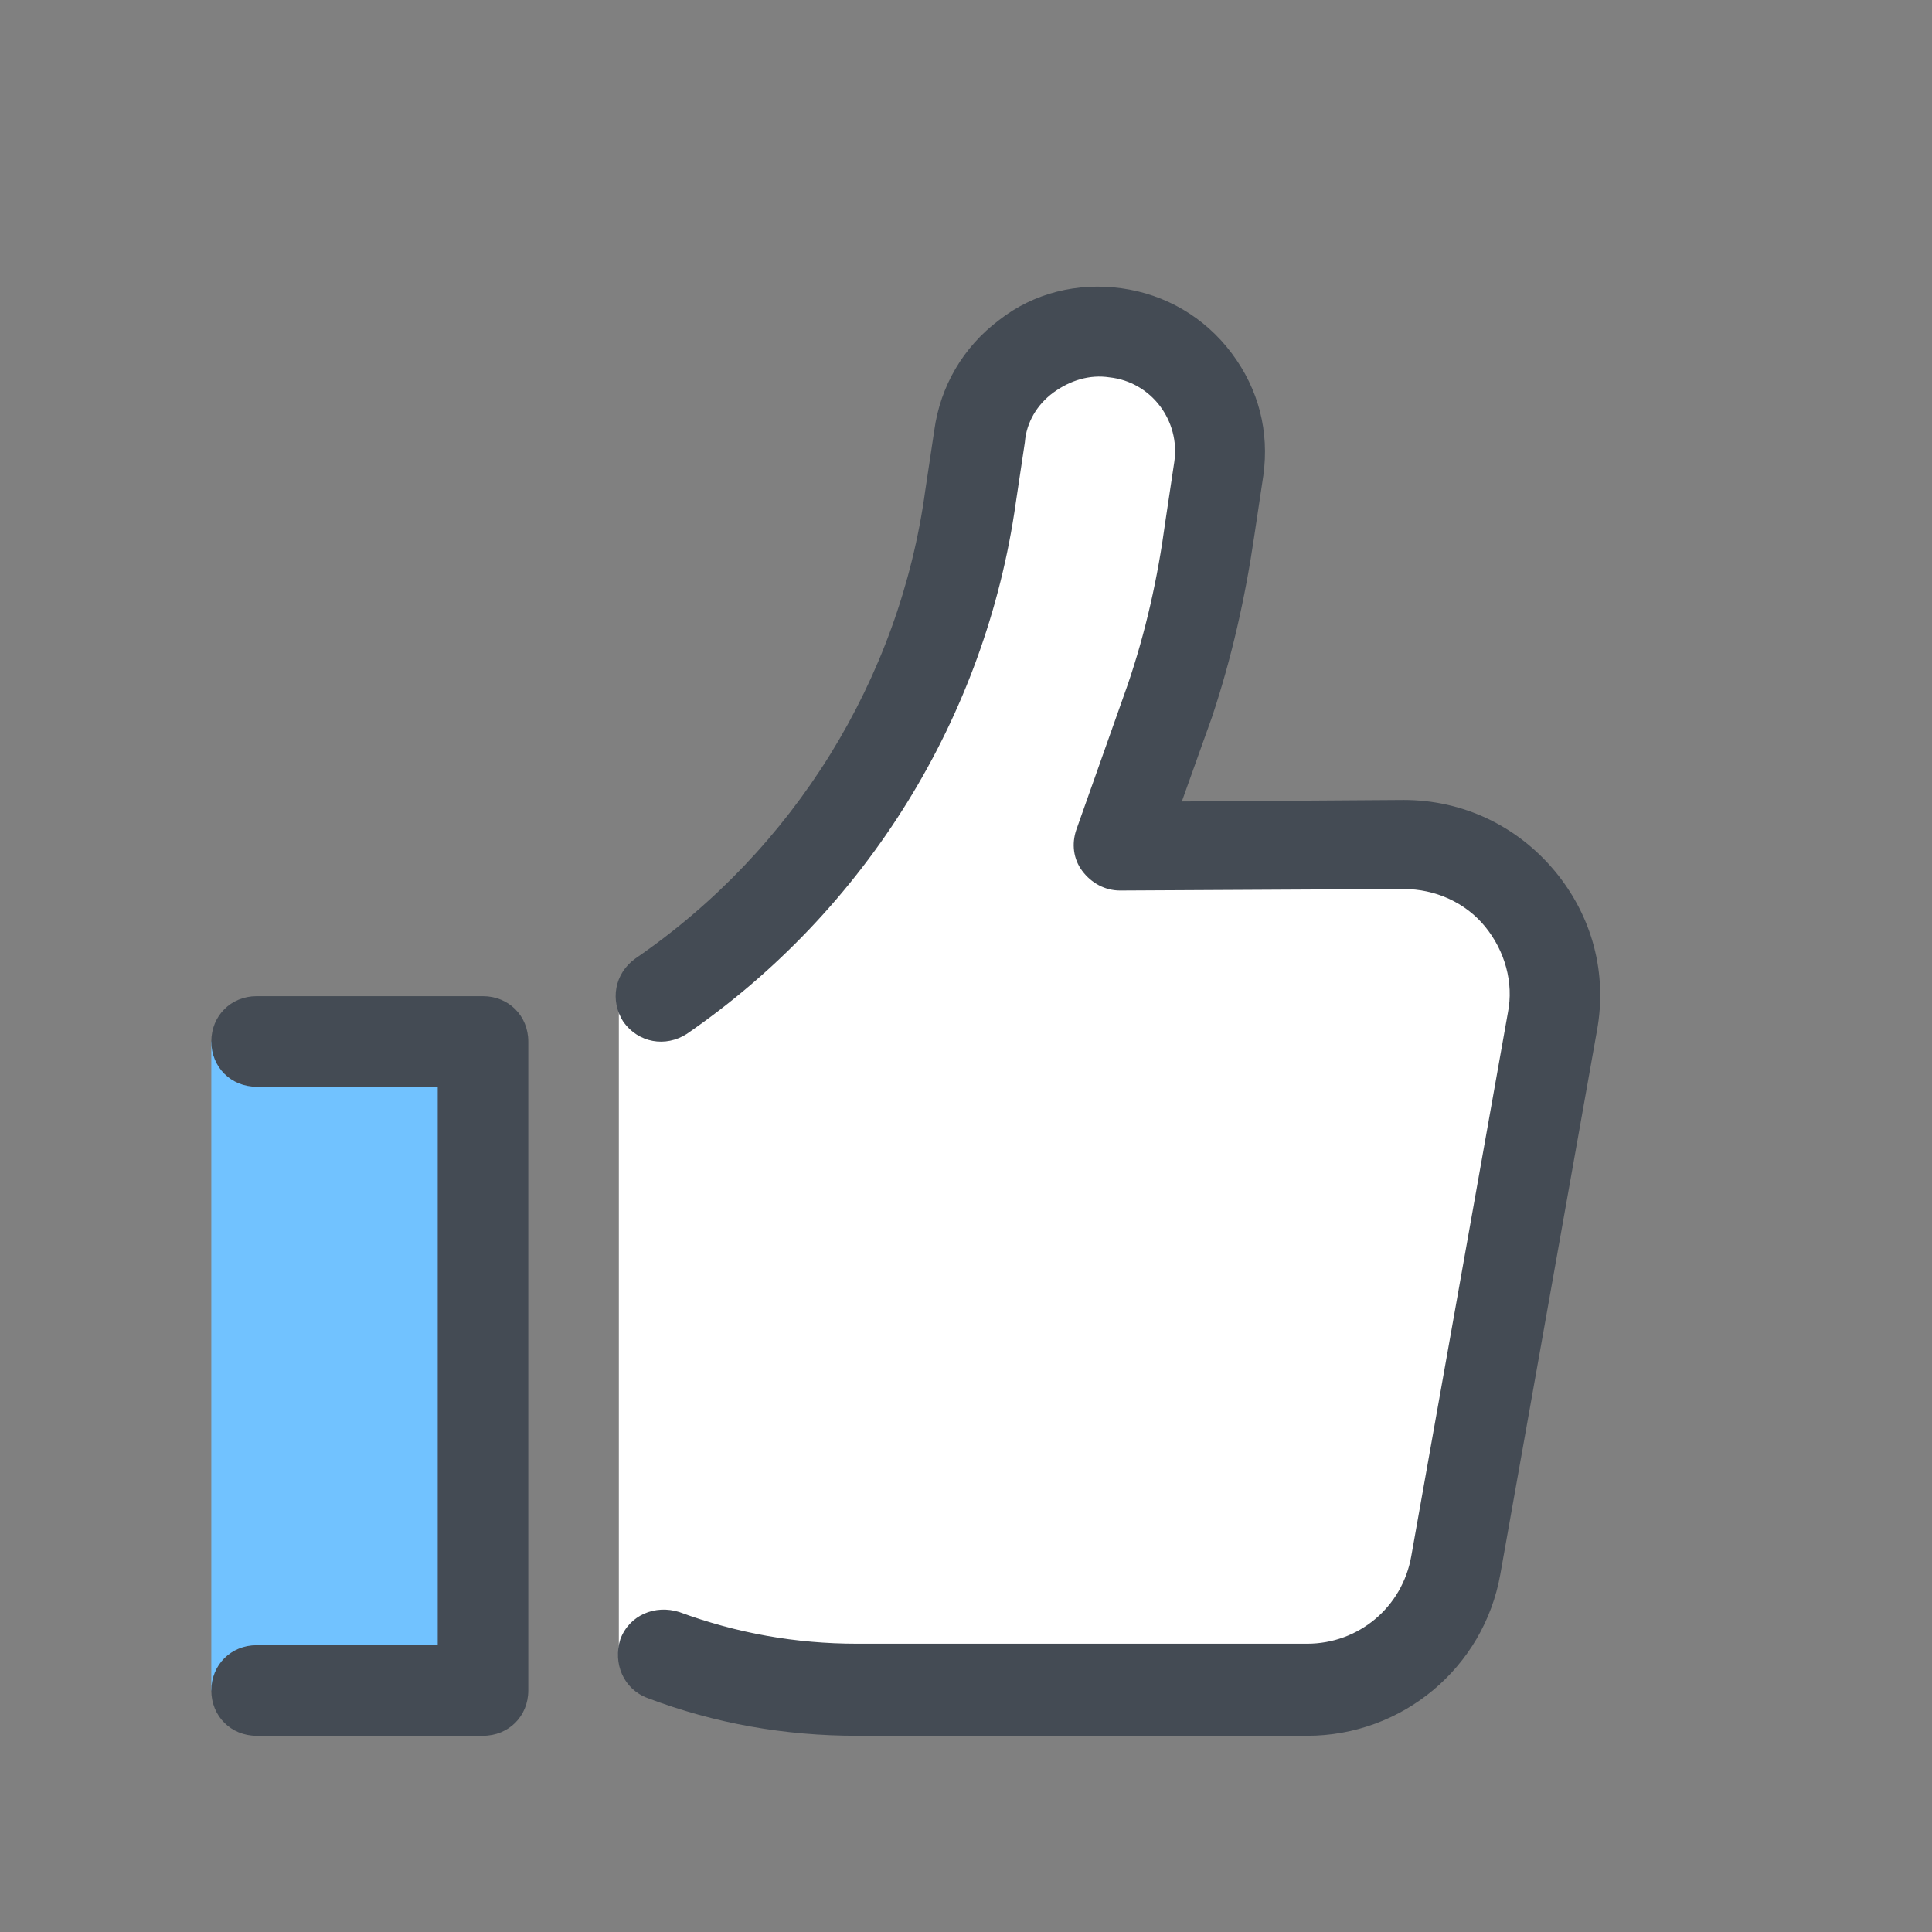
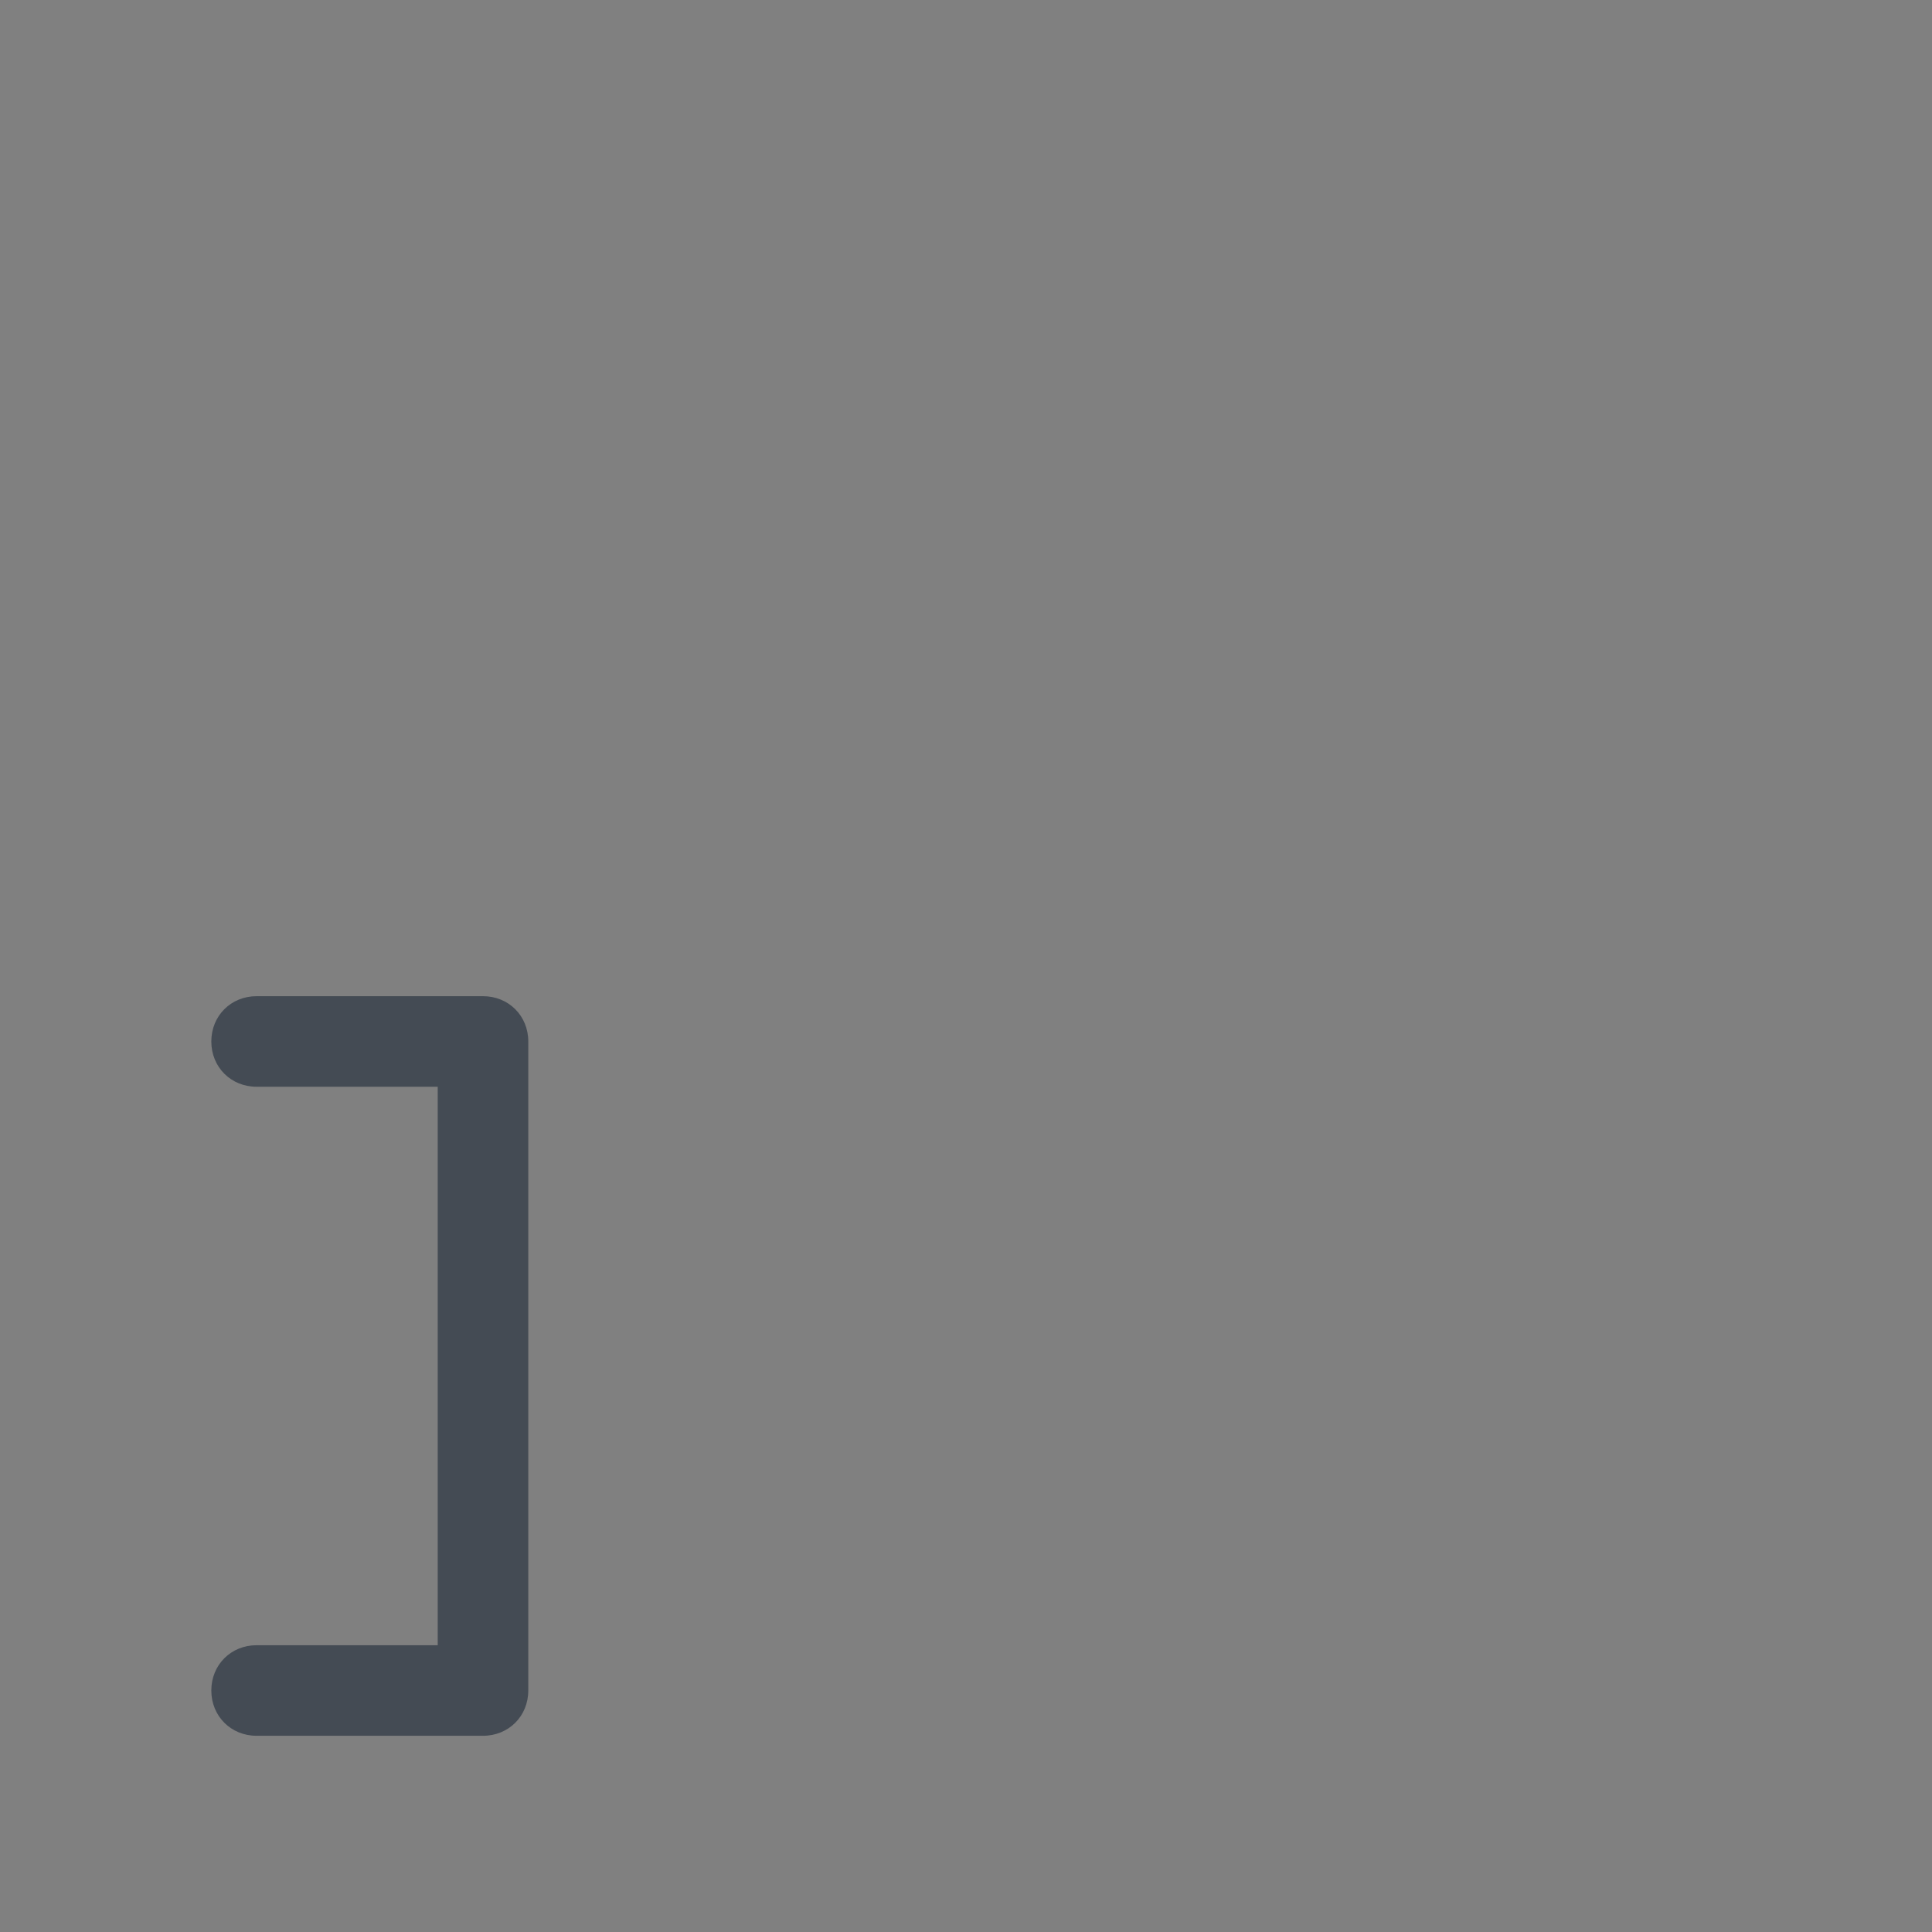
<svg xmlns="http://www.w3.org/2000/svg" viewBox="0,0,256,256" width="128px" height="128px" fill-rule="nonzero">
  <rect x="0" y="0" width="256" height="256" fill="#808080" stroke="none" />
  <g fill="none" fill-rule="nonzero" stroke="none" stroke-width="1" stroke-linecap="butt" stroke-linejoin="miter" stroke-miterlimit="10" stroke-dasharray="" stroke-dashoffset="0" font-family="none" font-weight="none" font-size="none" text-anchor="none" style="mix-blend-mode: normal">
    <g transform="scale(2,2)">
-       <path d="M14,69h18v43h-18z" fill="#71c2ff" />
      <path d="M32,115h-15c-1.7,0 -3,-1.3 -3,-3c0,-1.7 1.3,-3 3,-3h12v-37h-12c-1.7,0 -3,-1.3 -3,-3c0,-1.7 1.3,-3 3,-3h15c1.7,0 3,1.3 3,3v43c0,1.7 -1.3,3 -3,3z" fill="#444b54" />
-       <path d="M44,66c11.2,-7.6 18.7,-19.6 20.5,-33.1l0.6,-4c0.6,-4.4 4.6,-7.4 9,-6.8c4.4,0.6 7.4,4.6 6.8,9l-0.6,4c-0.5,3.9 -1.4,7.7 -2.7,11.4l-3.4,9.6l18.9,-0.1c6.2,0 10.9,5.6 9.8,11.8l-6.4,36c-0.9,4.8 -5,8.2 -9.8,8.2h-29.9c-4.4,0 -8.7,-0.8 -12.8,-2.3h-3v-43.7z" fill="#ffffff" />
-       <path d="M86.6,115h-29.8c-4.8,0 -9.4,-0.8 -13.9,-2.5c-1.6,-0.6 -2.3,-2.3 -1.8,-3.9c0.6,-1.6 2.3,-2.3 3.9,-1.8c3.8,1.4 7.7,2.1 11.8,2.1h29.8c3.4,0 6.3,-2.4 6.9,-5.8l6.4,-36c0.4,-2 -0.2,-4.1 -1.5,-5.7c-1.3,-1.6 -3.3,-2.5 -5.4,-2.5l-18.8,0.1c-1,0 -1.9,-0.5 -2.5,-1.3c-0.6,-0.8 -0.7,-1.8 -0.4,-2.7l3.4,-9.6c1.2,-3.5 2,-7.1 2.5,-10.8l0.6,-4c0.4,-2.7 -1.5,-5.3 -4.3,-5.6c-1.3,-0.2 -2.6,0.2 -3.7,1c-1.1,0.8 -1.8,2 -1.9,3.3l-0.6,4c-2,14.2 -9.9,27 -21.8,35.2c-1.4,0.9 -3.2,0.6 -4.2,-0.8c-0.9,-1.4 -0.6,-3.2 0.8,-4.2c10.5,-7.2 17.5,-18.5 19.2,-31l0.6,-4c0.4,-2.9 1.9,-5.5 4.3,-7.3c2.3,-1.8 5.2,-2.5 8.1,-2.1c2.9,0.4 5.5,1.9 7.3,4.3c1.8,2.4 2.5,5.2 2.1,8.1l-0.6,4c-0.6,4.1 -1.5,8.1 -2.8,12l-2,5.6l14.7,-0.1c3.9,0 7.5,1.7 10,4.7c2.5,3 3.5,6.8 2.8,10.6l-6.4,36c-1.1,6.2 -6.5,10.7 -12.8,10.7z" fill="#444b54" />
    </g>
  </g>
</svg>